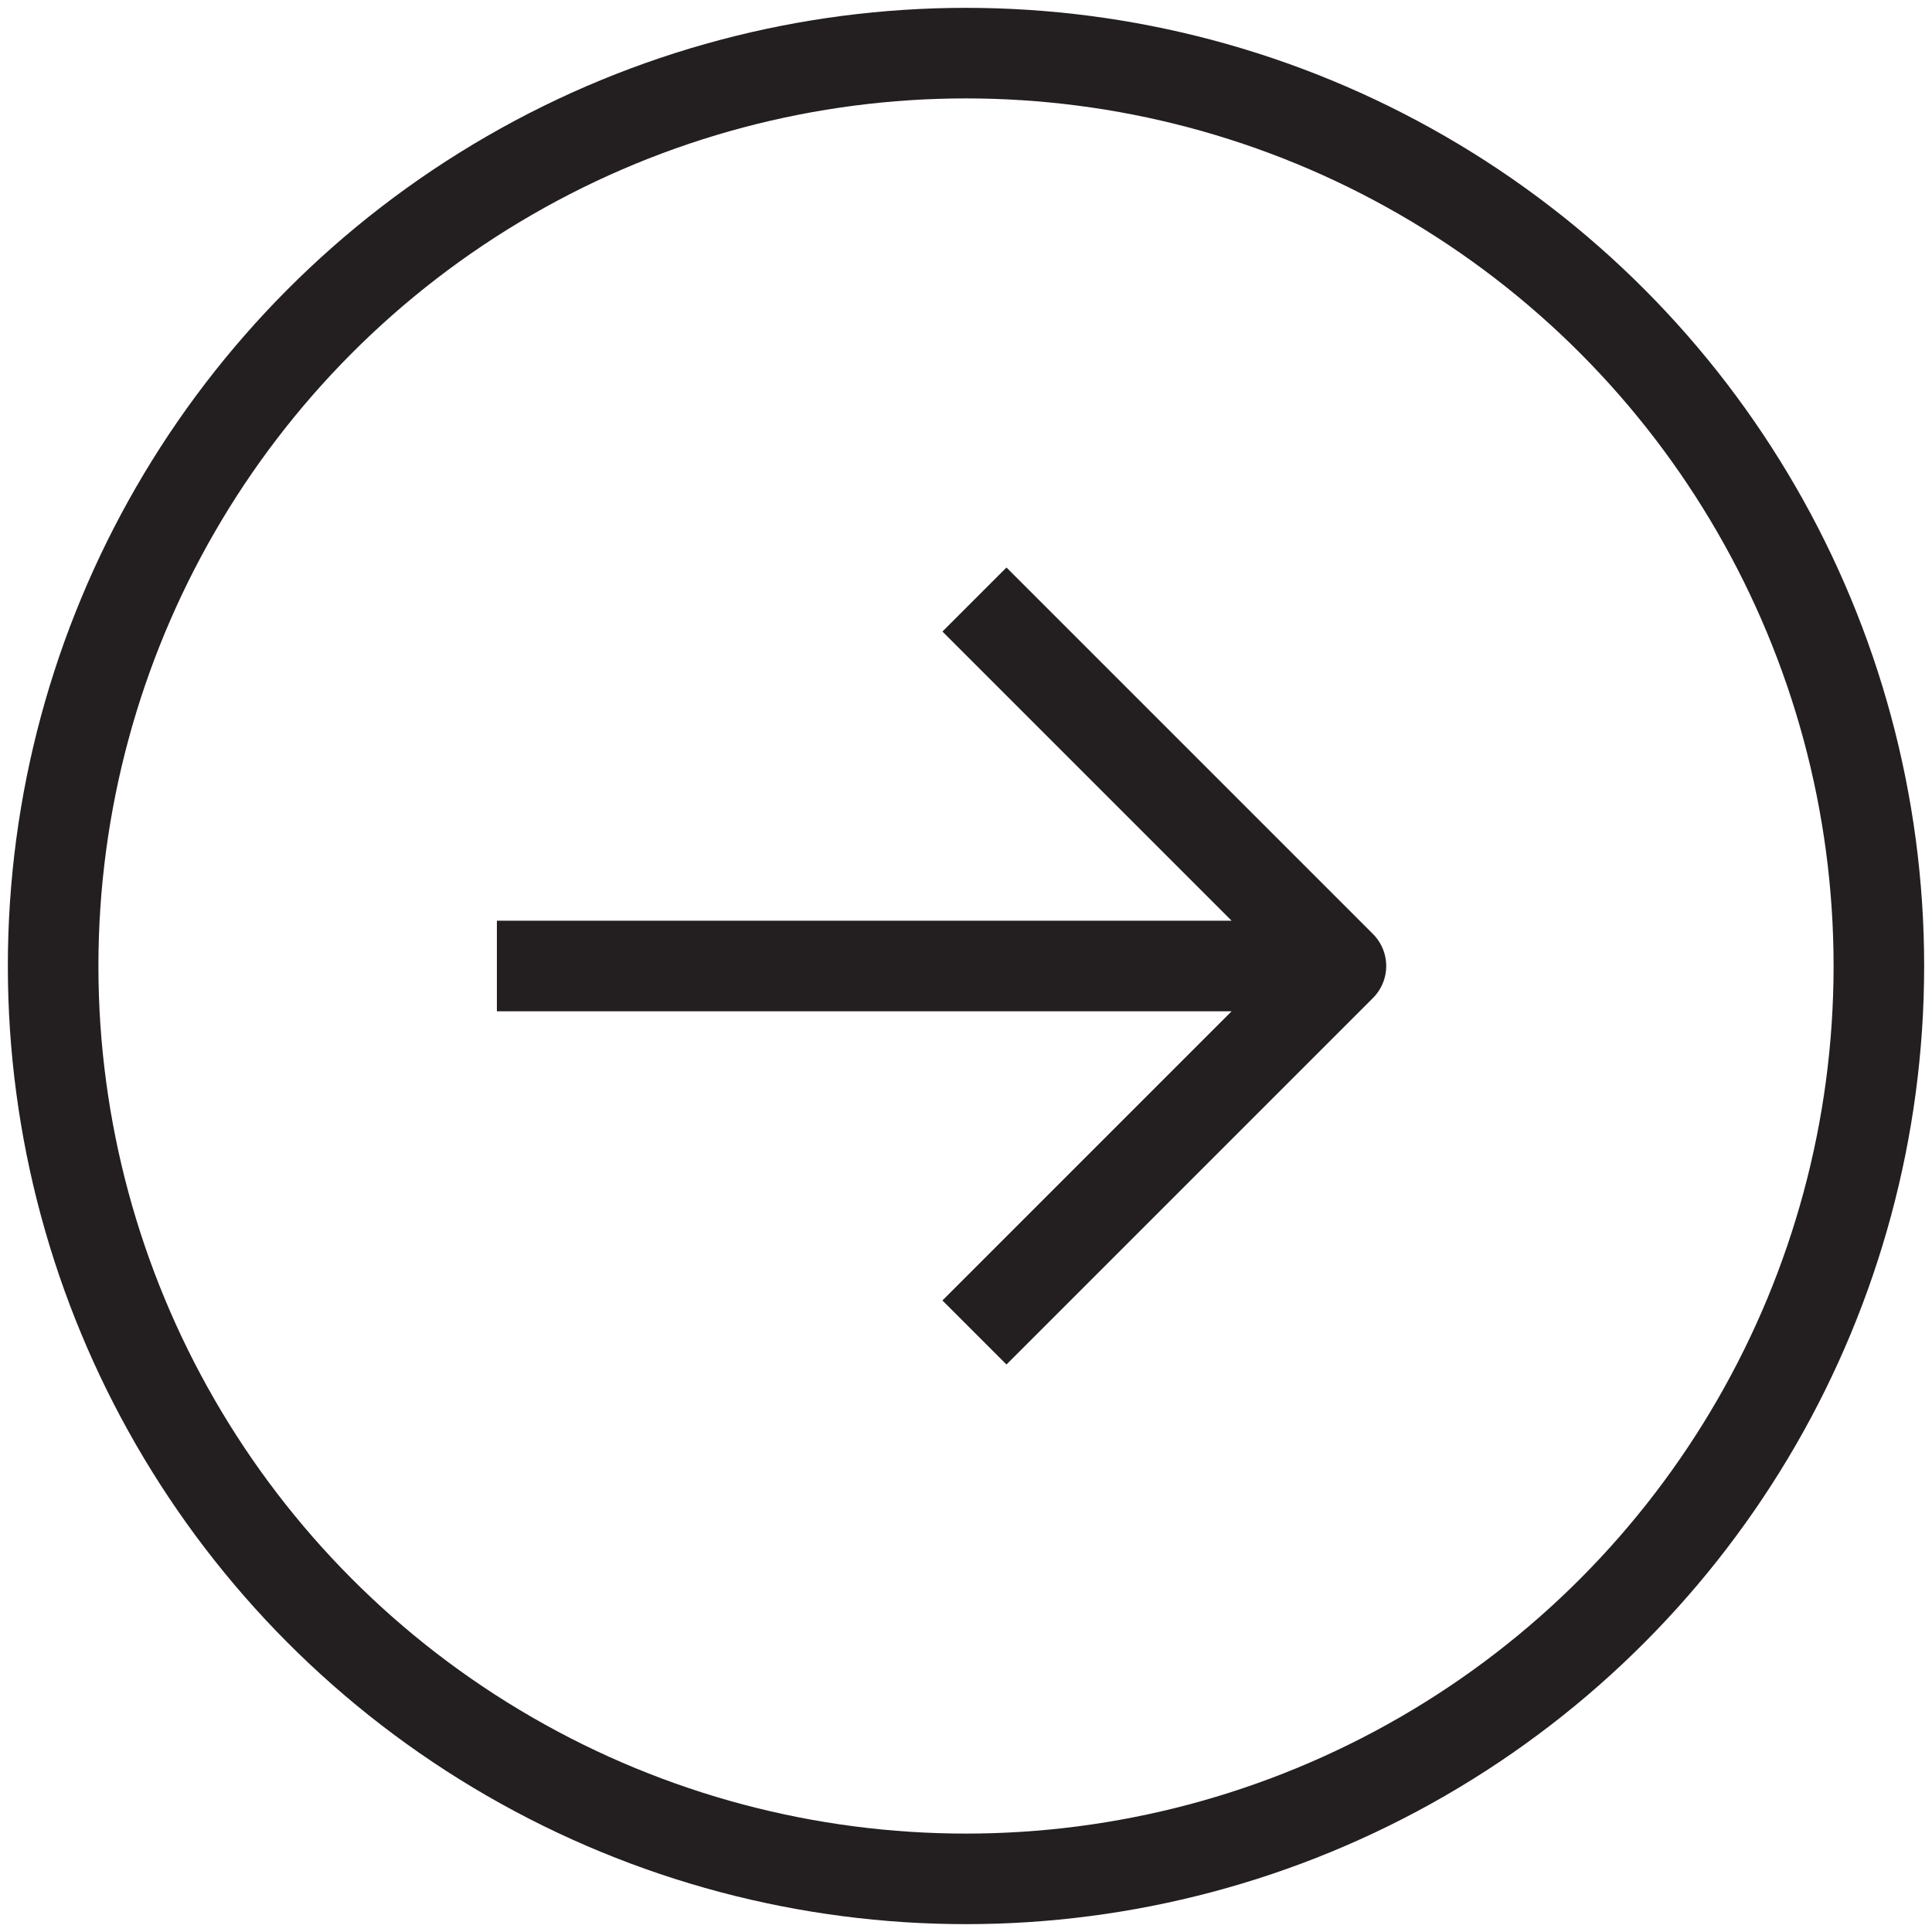
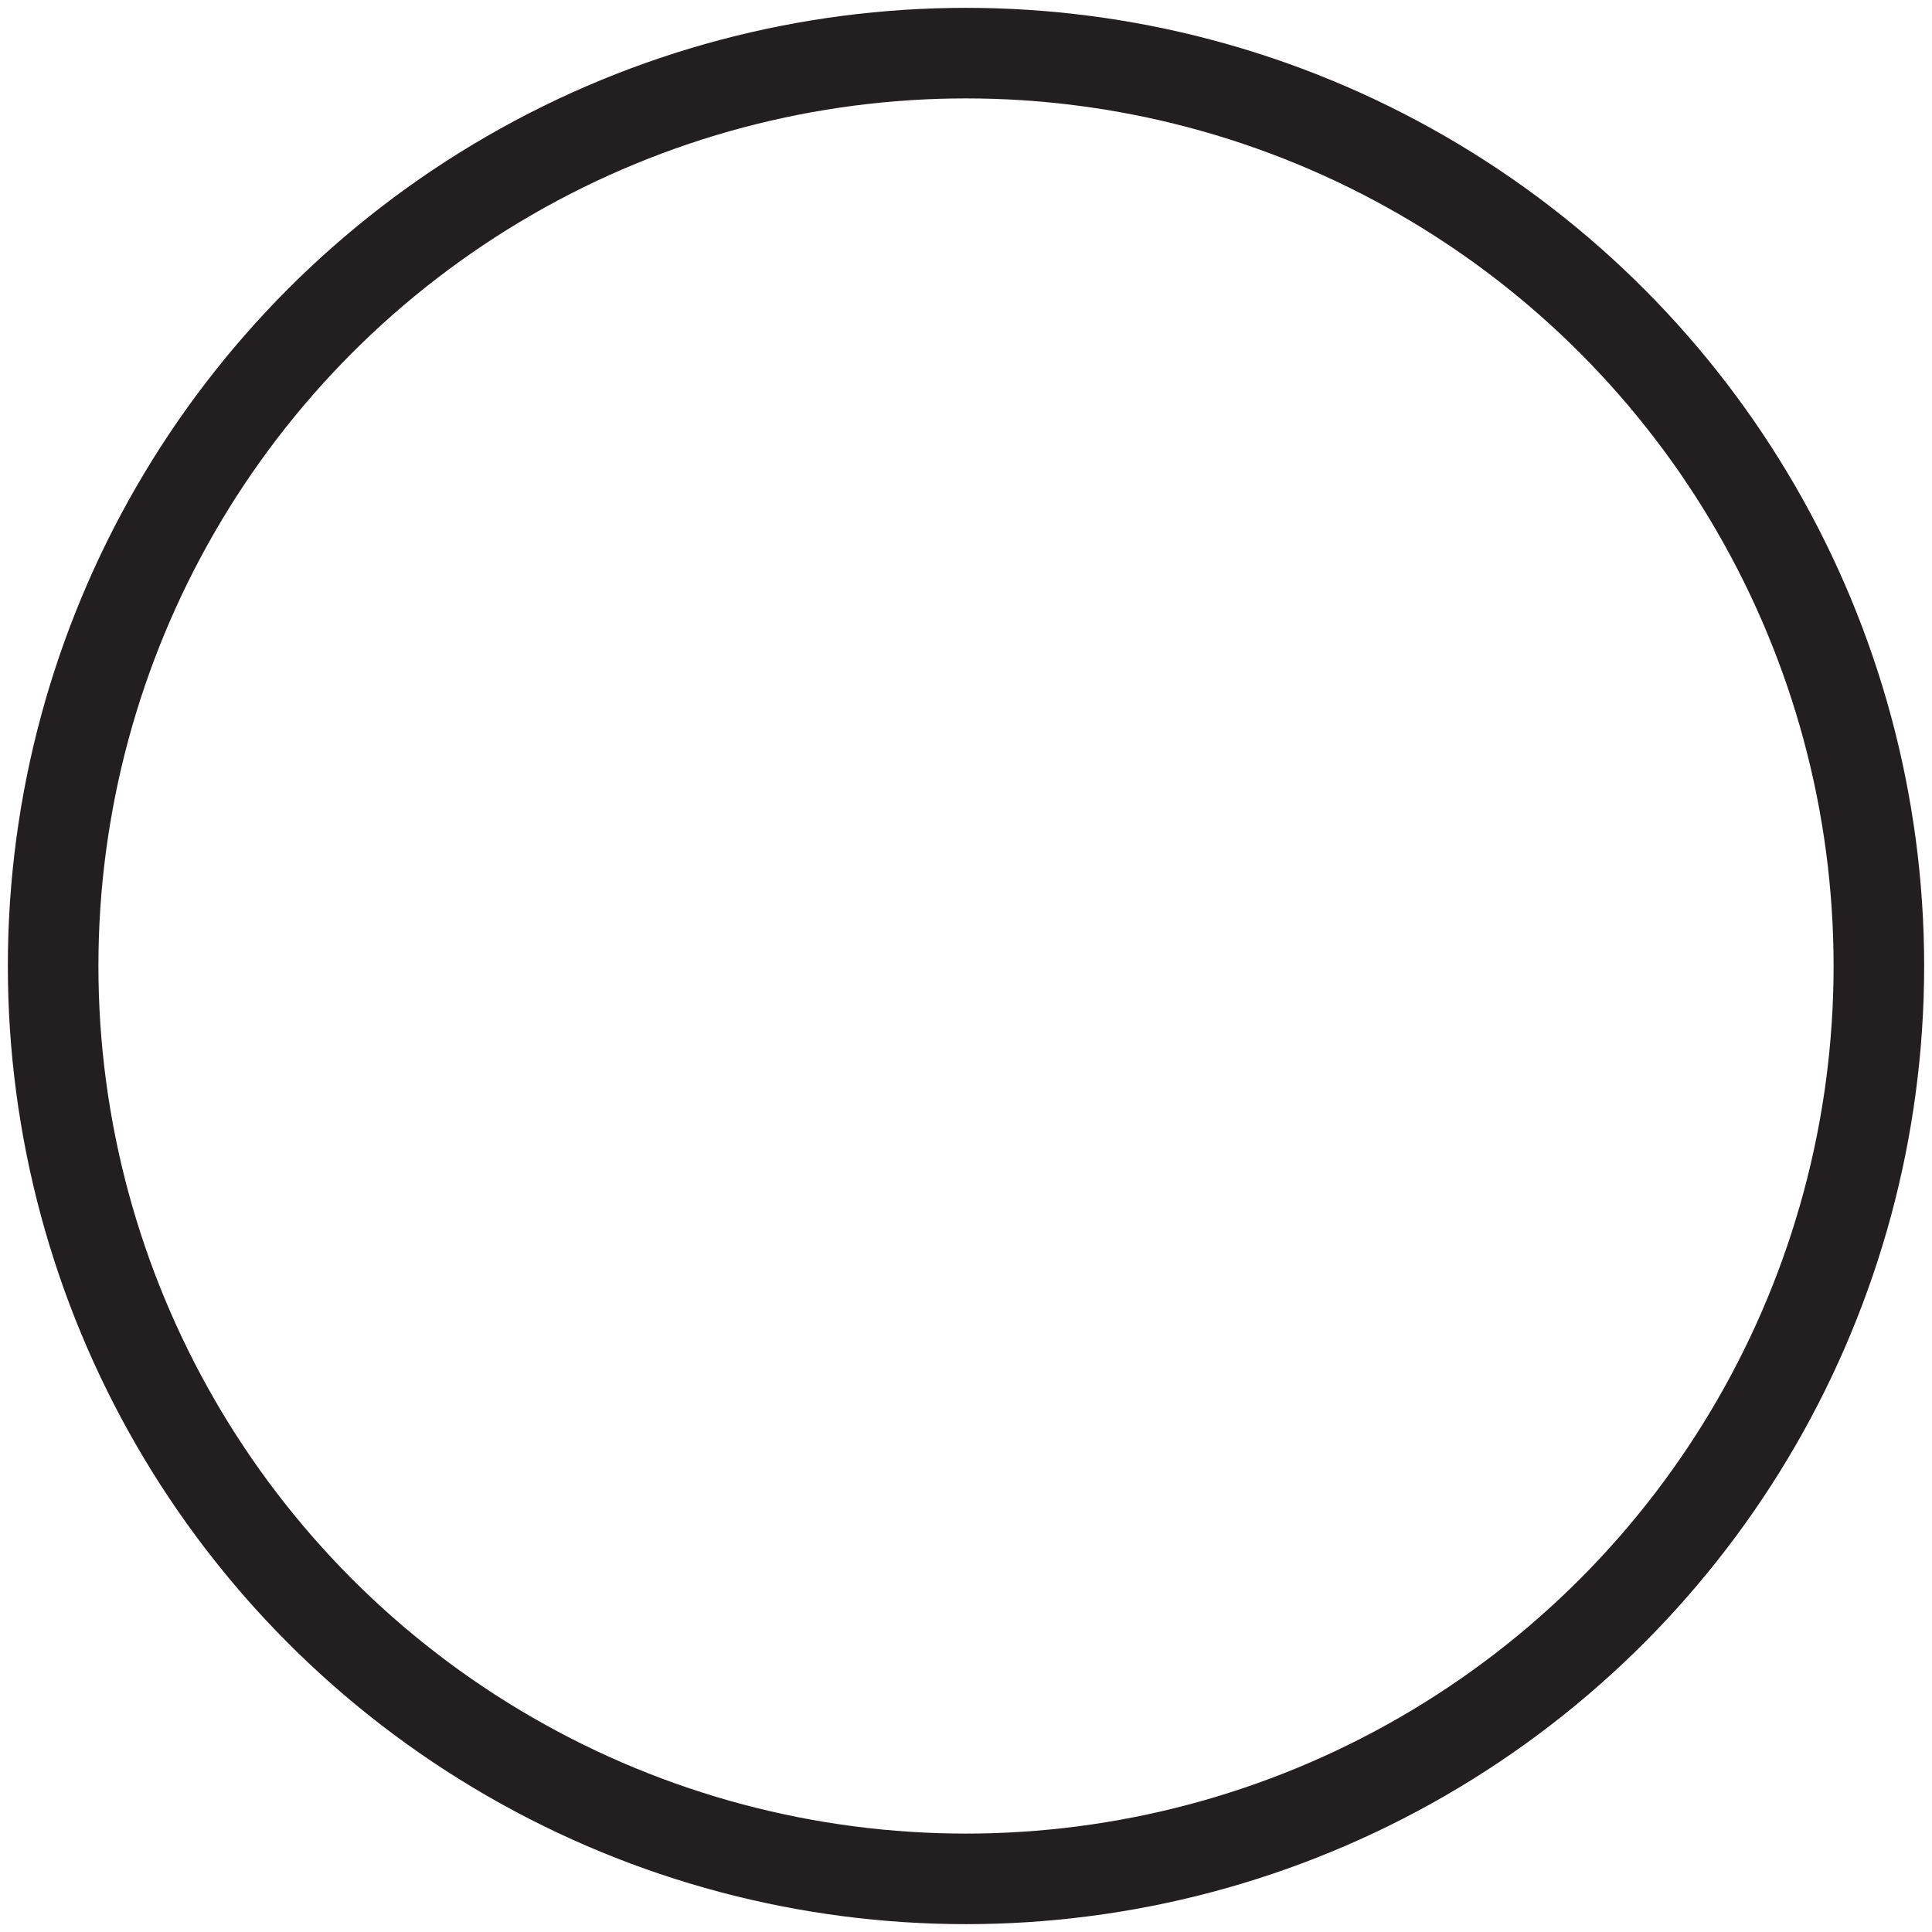
<svg xmlns="http://www.w3.org/2000/svg" class="arrow-icon" width="32" height="32" viewBox="0 0 32 32">
  <g fill="none" stroke="#231f20" stroke-width="1.5" stroke-linejoin="round" stroke-miterlimit="10">
    <circle class="arrow-icon--circle" cx="16" cy="16" r="15.12" />
-     <path class="arrow-icon--arrow" d="M16.14 9.93L22.21 16l-6.07 6.07M8.23 16h13.98" />
  </g>
</svg>